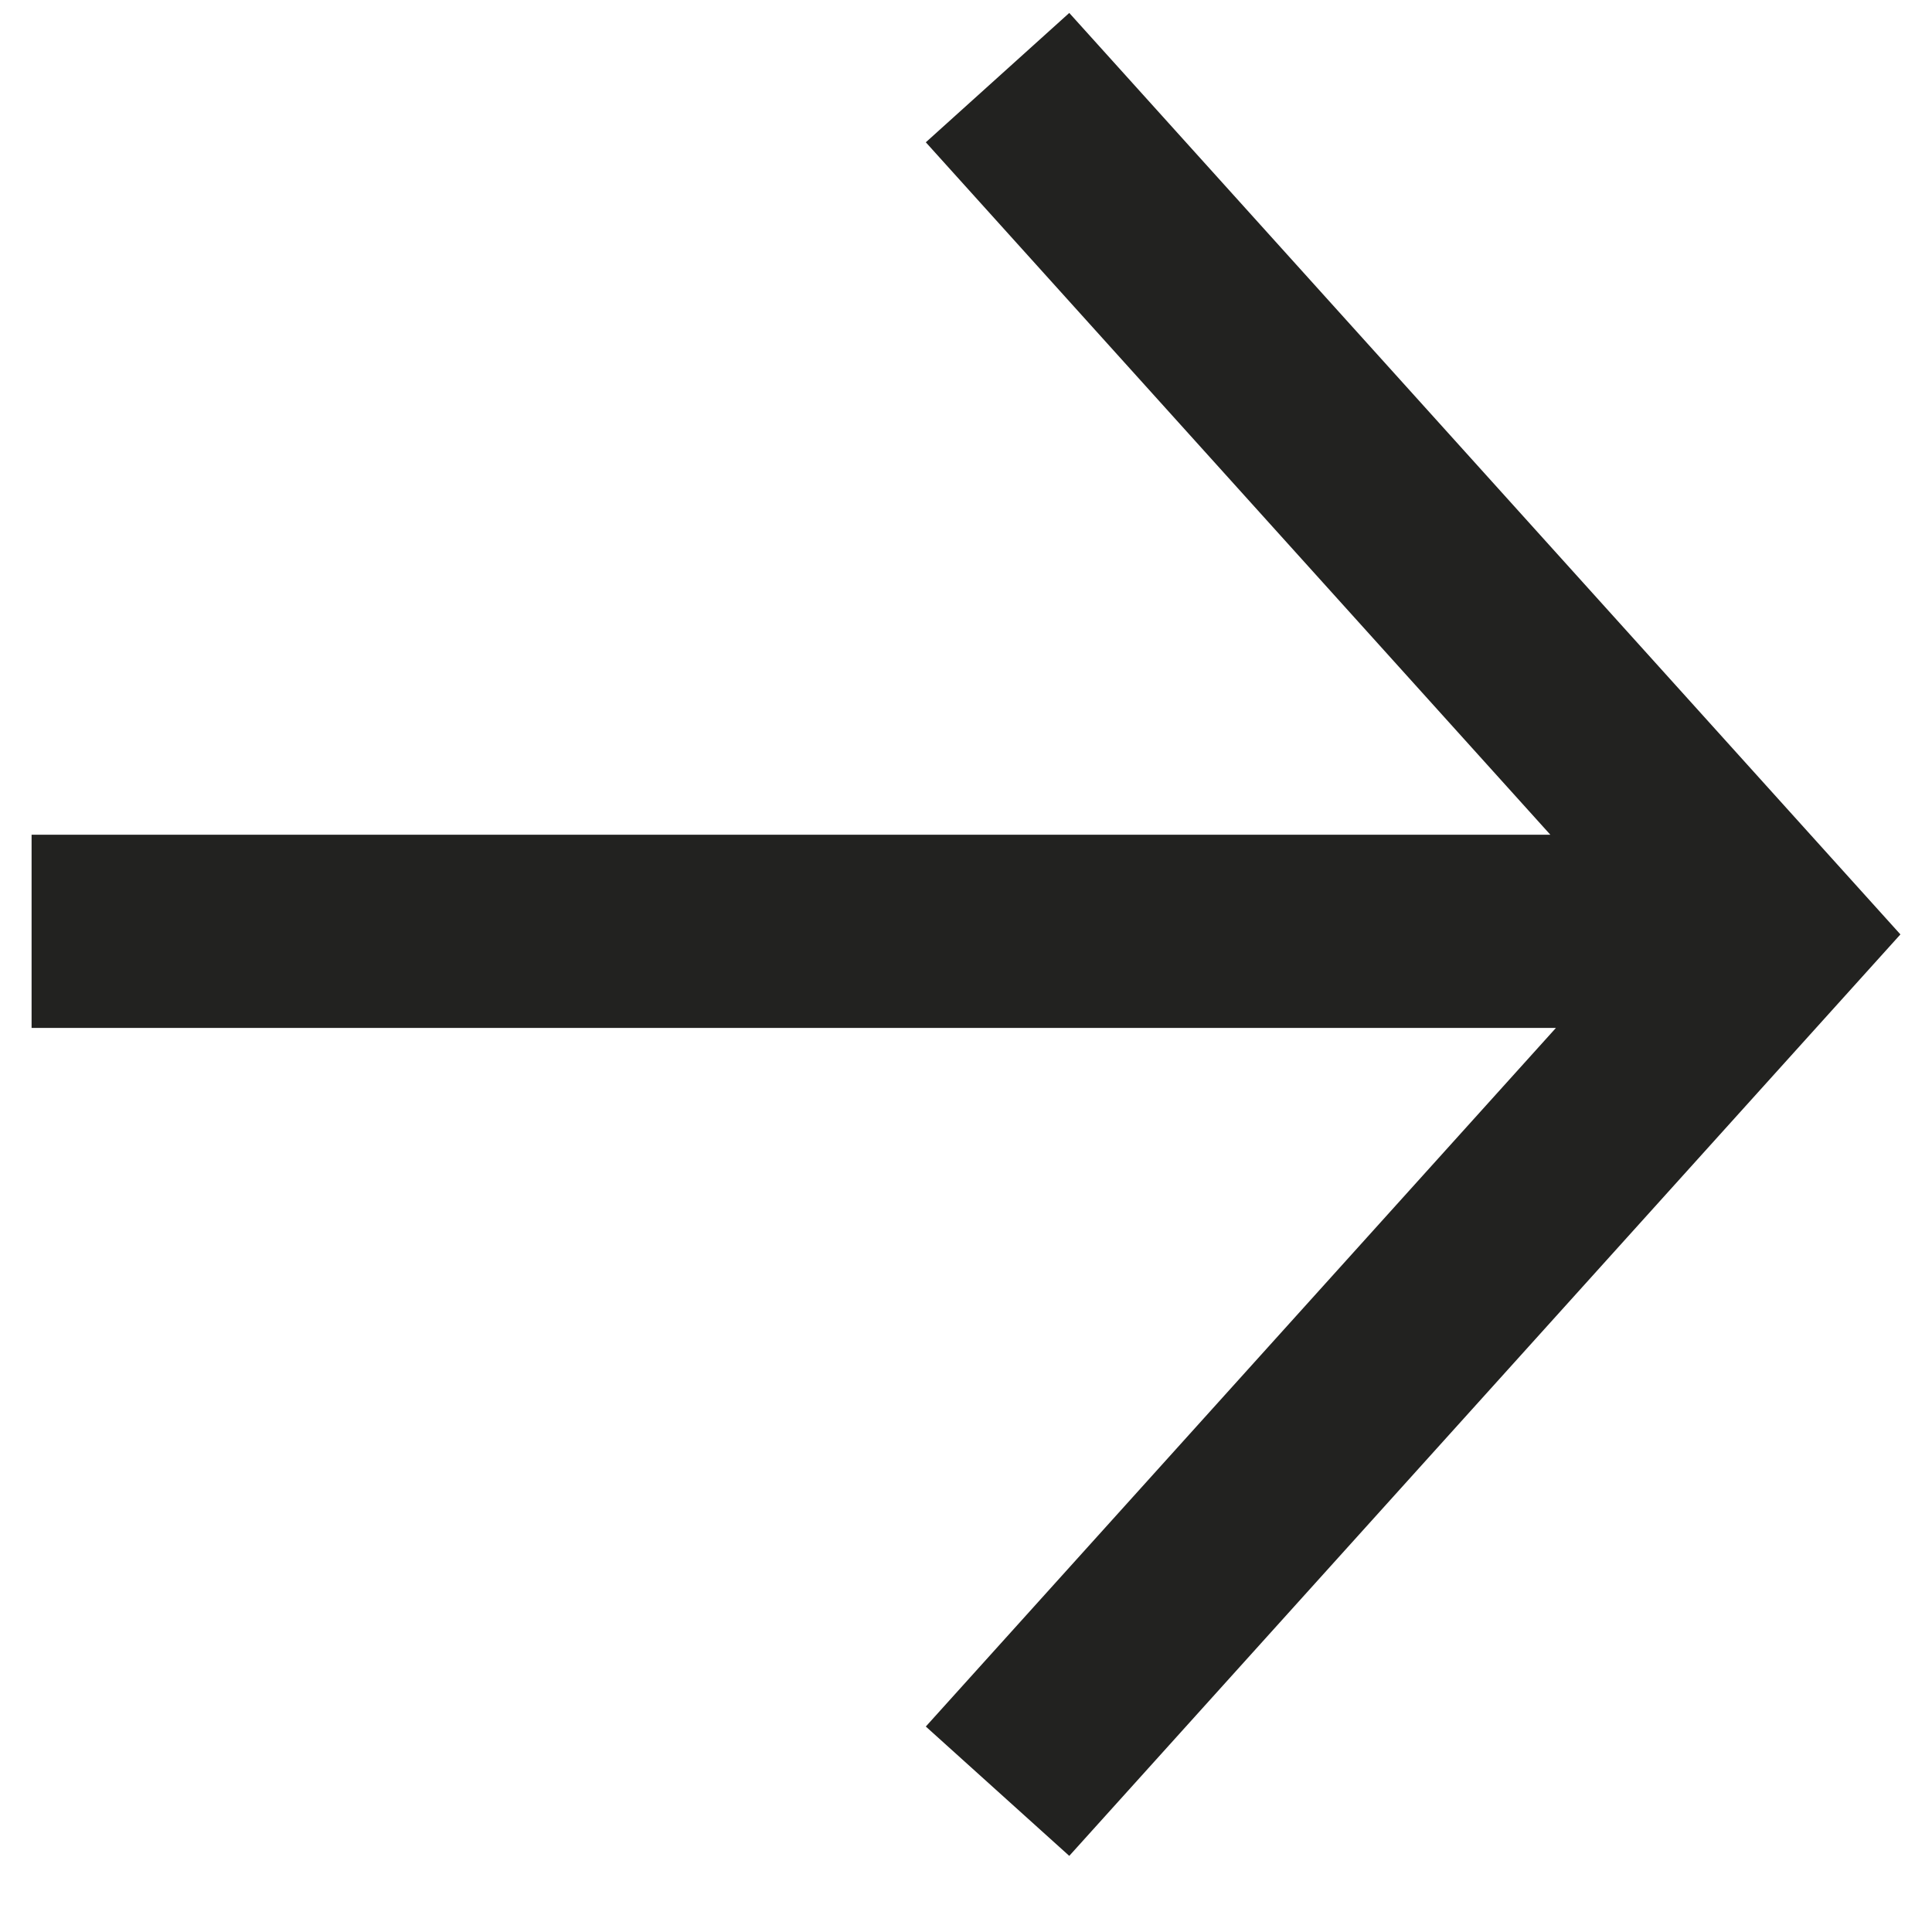
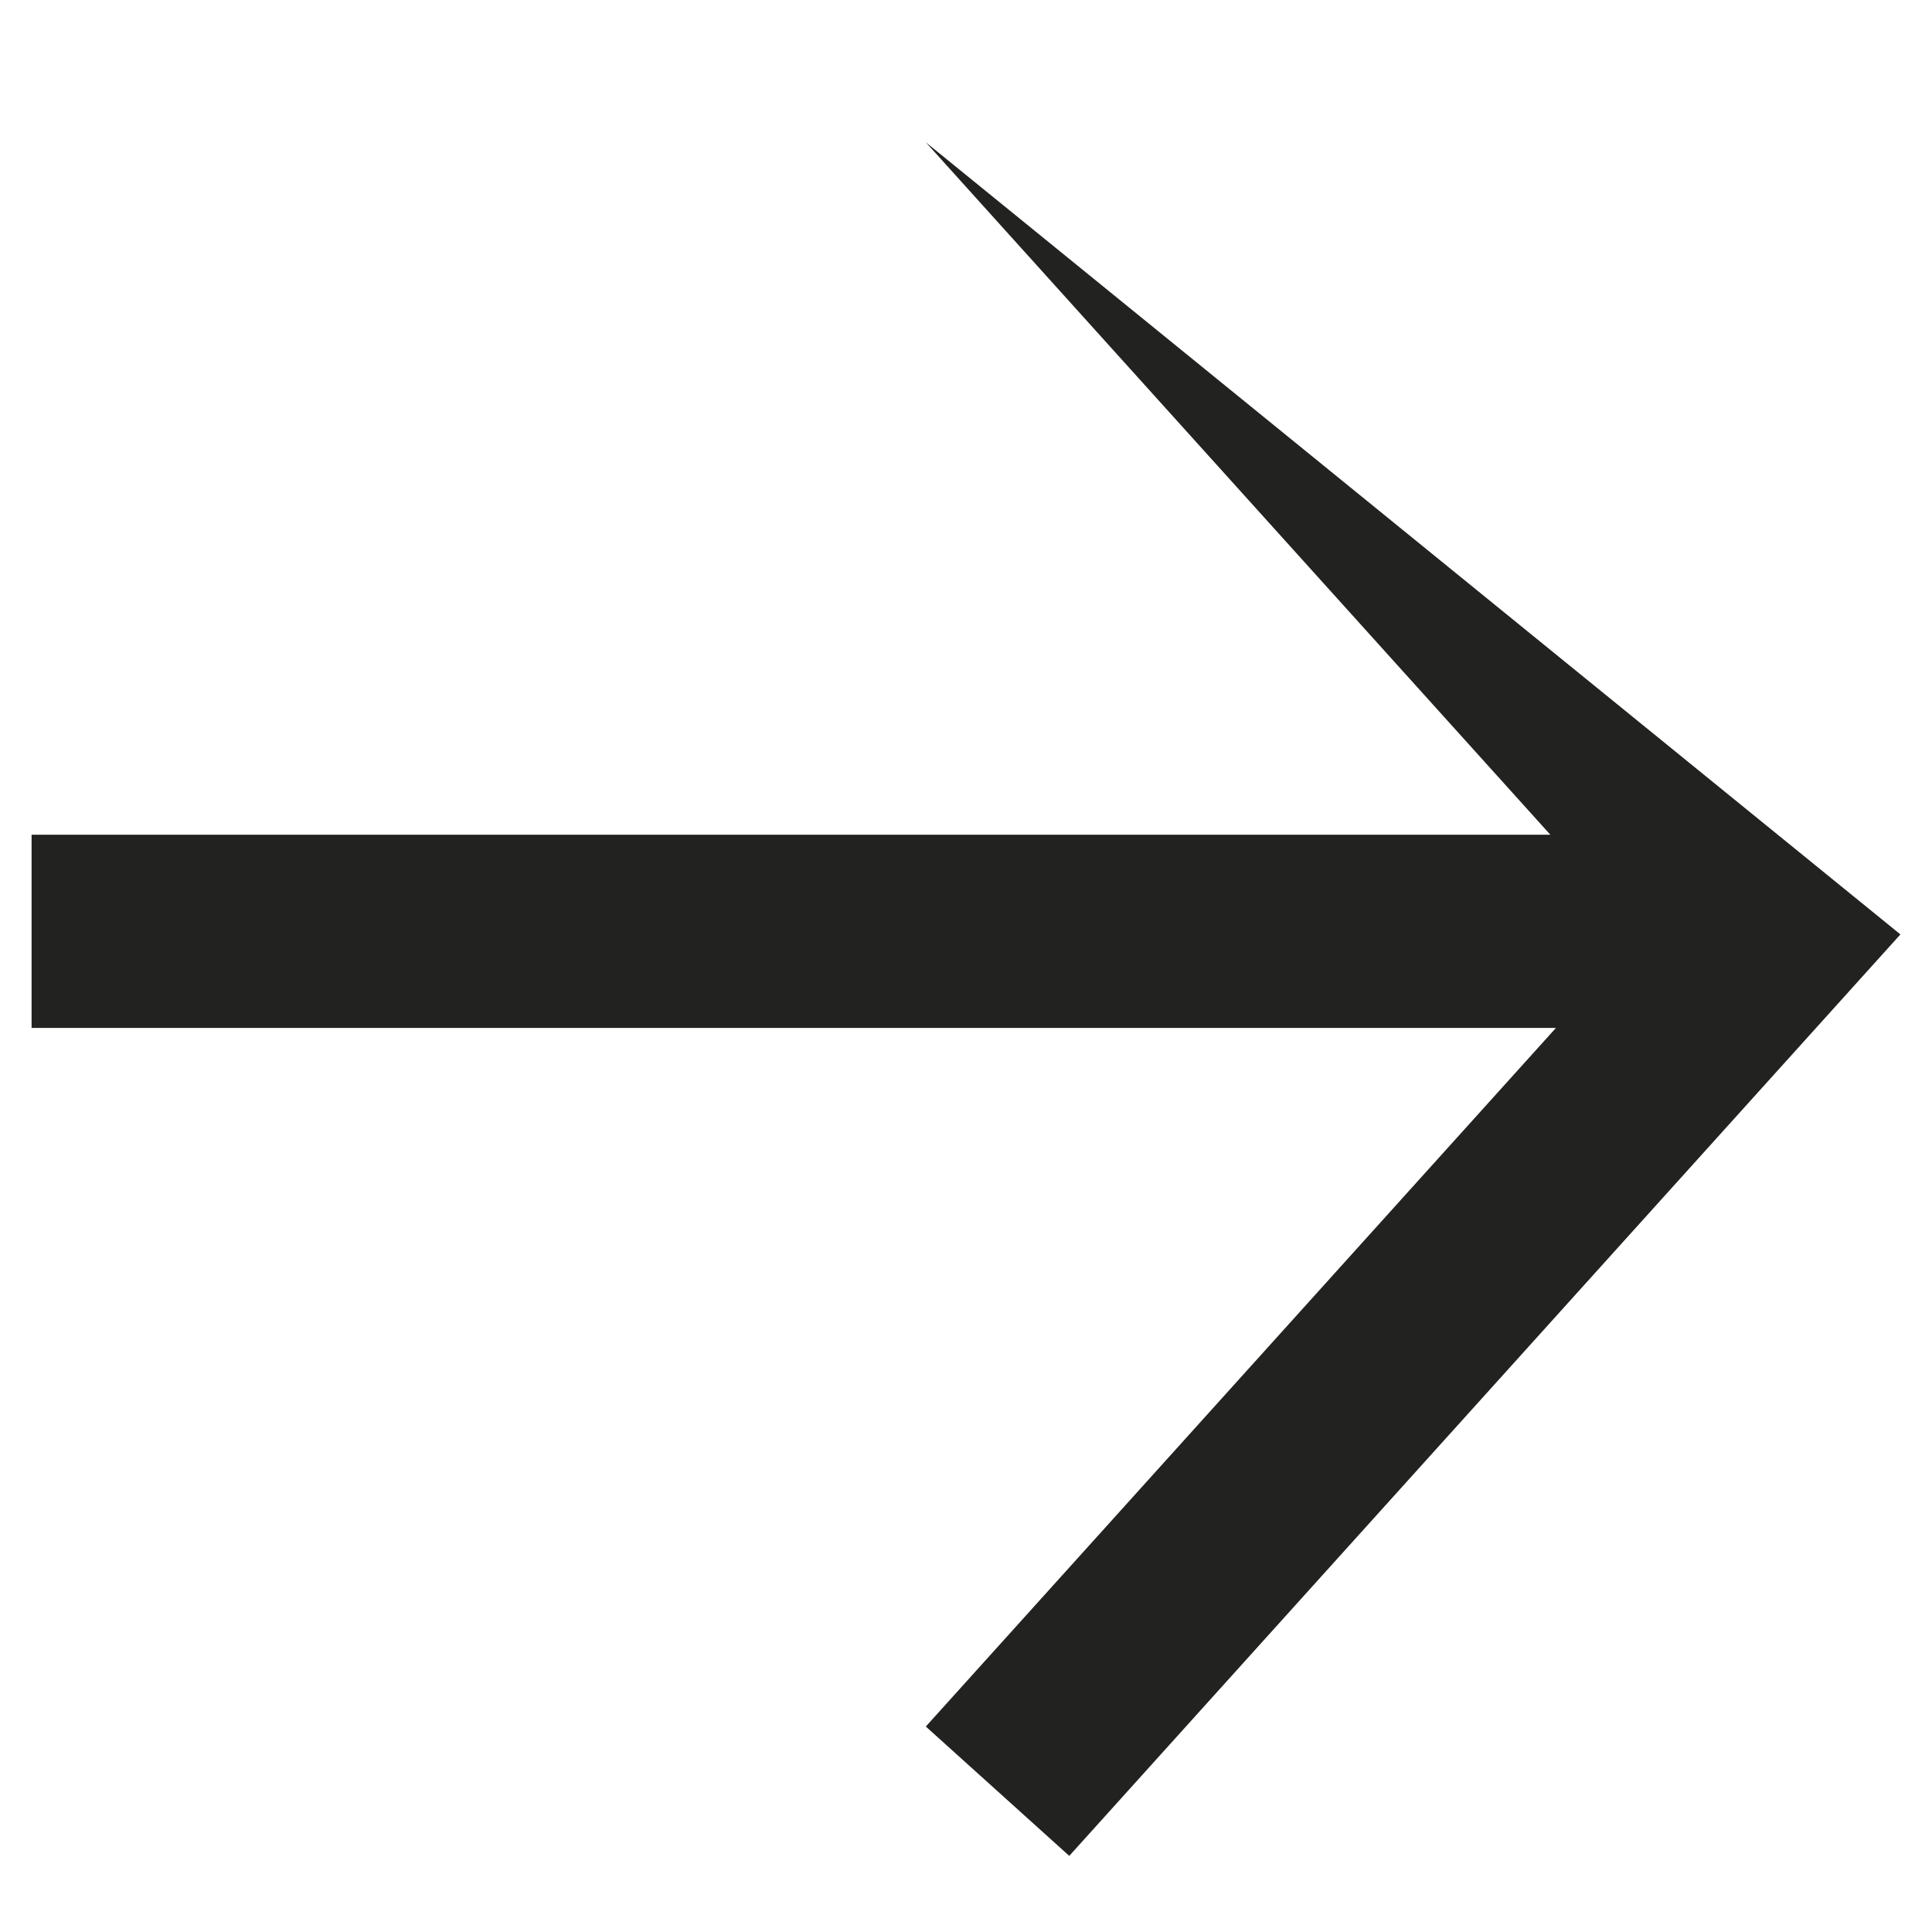
<svg xmlns="http://www.w3.org/2000/svg" width="20" height="20" viewBox="0 0 20 20" fill="none">
-   <path d="M16.049 8.641L0.327 8.641L0.327 10.641L16.107 10.641L9.584 17.873L11.069 19.212L19.673 9.673L11.069 0.134L9.584 1.473L16.049 8.641Z" fill="#222220" />
+   <path d="M16.049 8.641L0.327 8.641L0.327 10.641L16.107 10.641L9.584 17.873L11.069 19.212L19.673 9.673L9.584 1.473L16.049 8.641Z" fill="#222220" />
</svg>